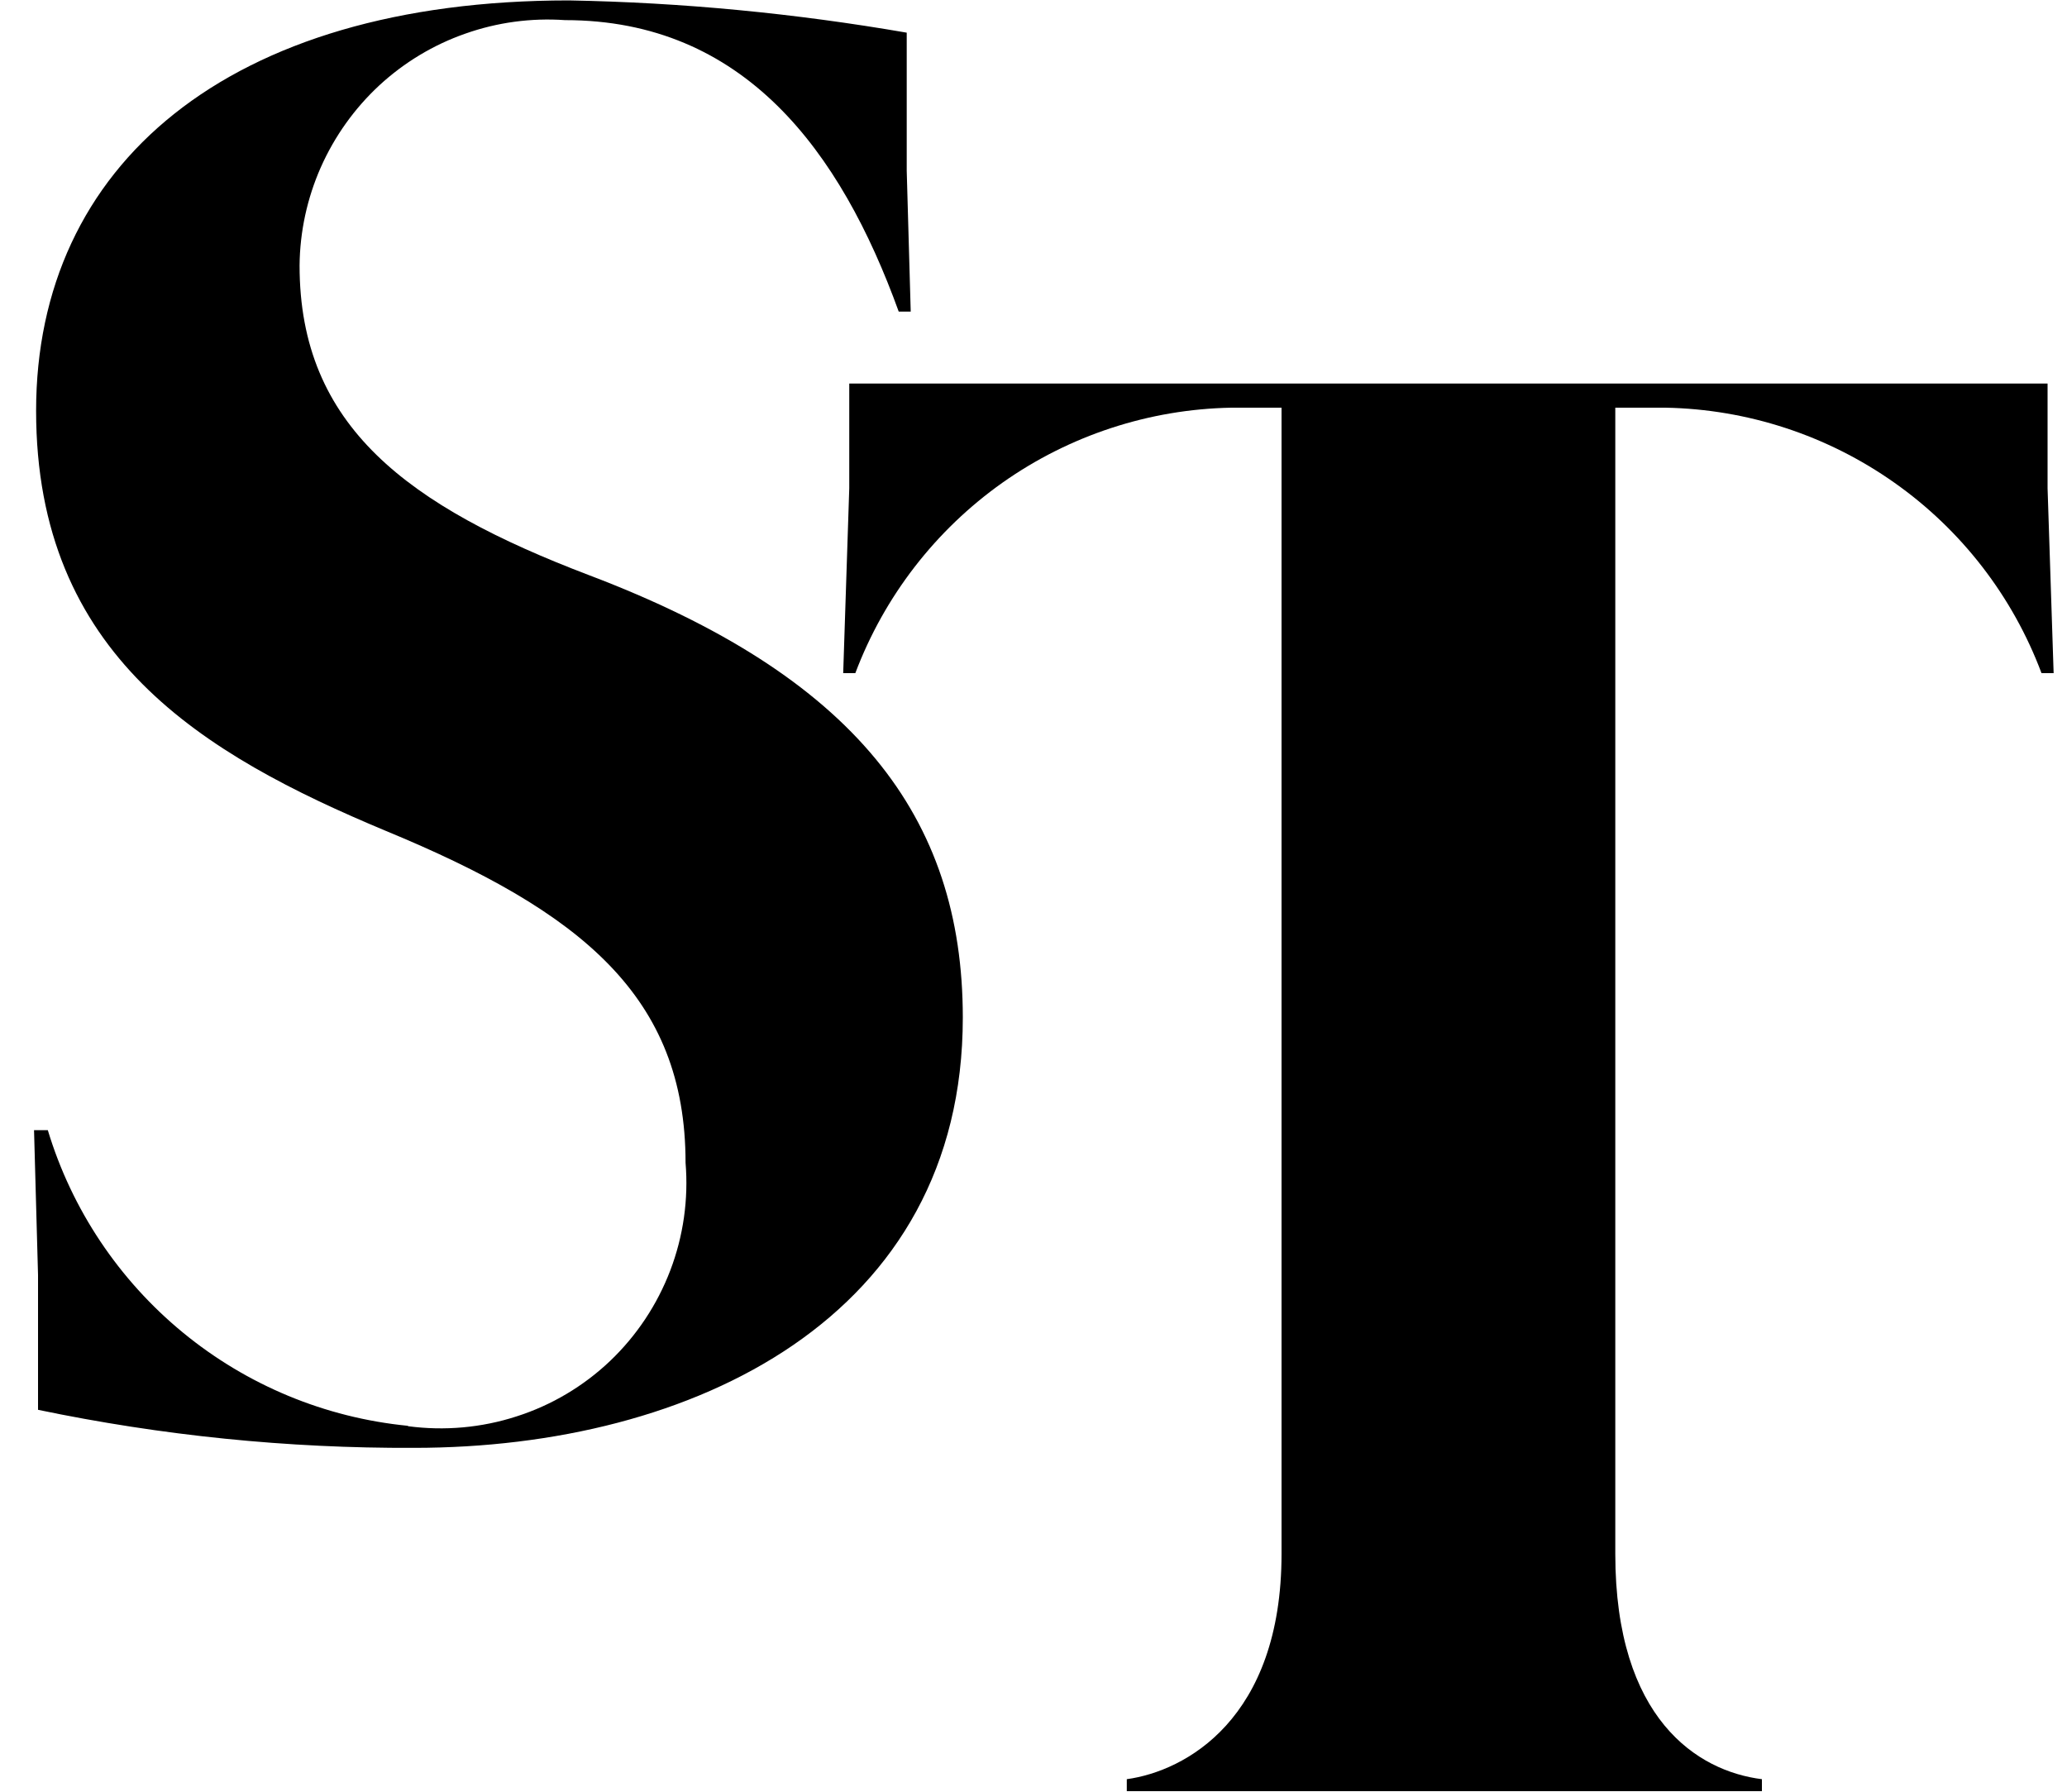
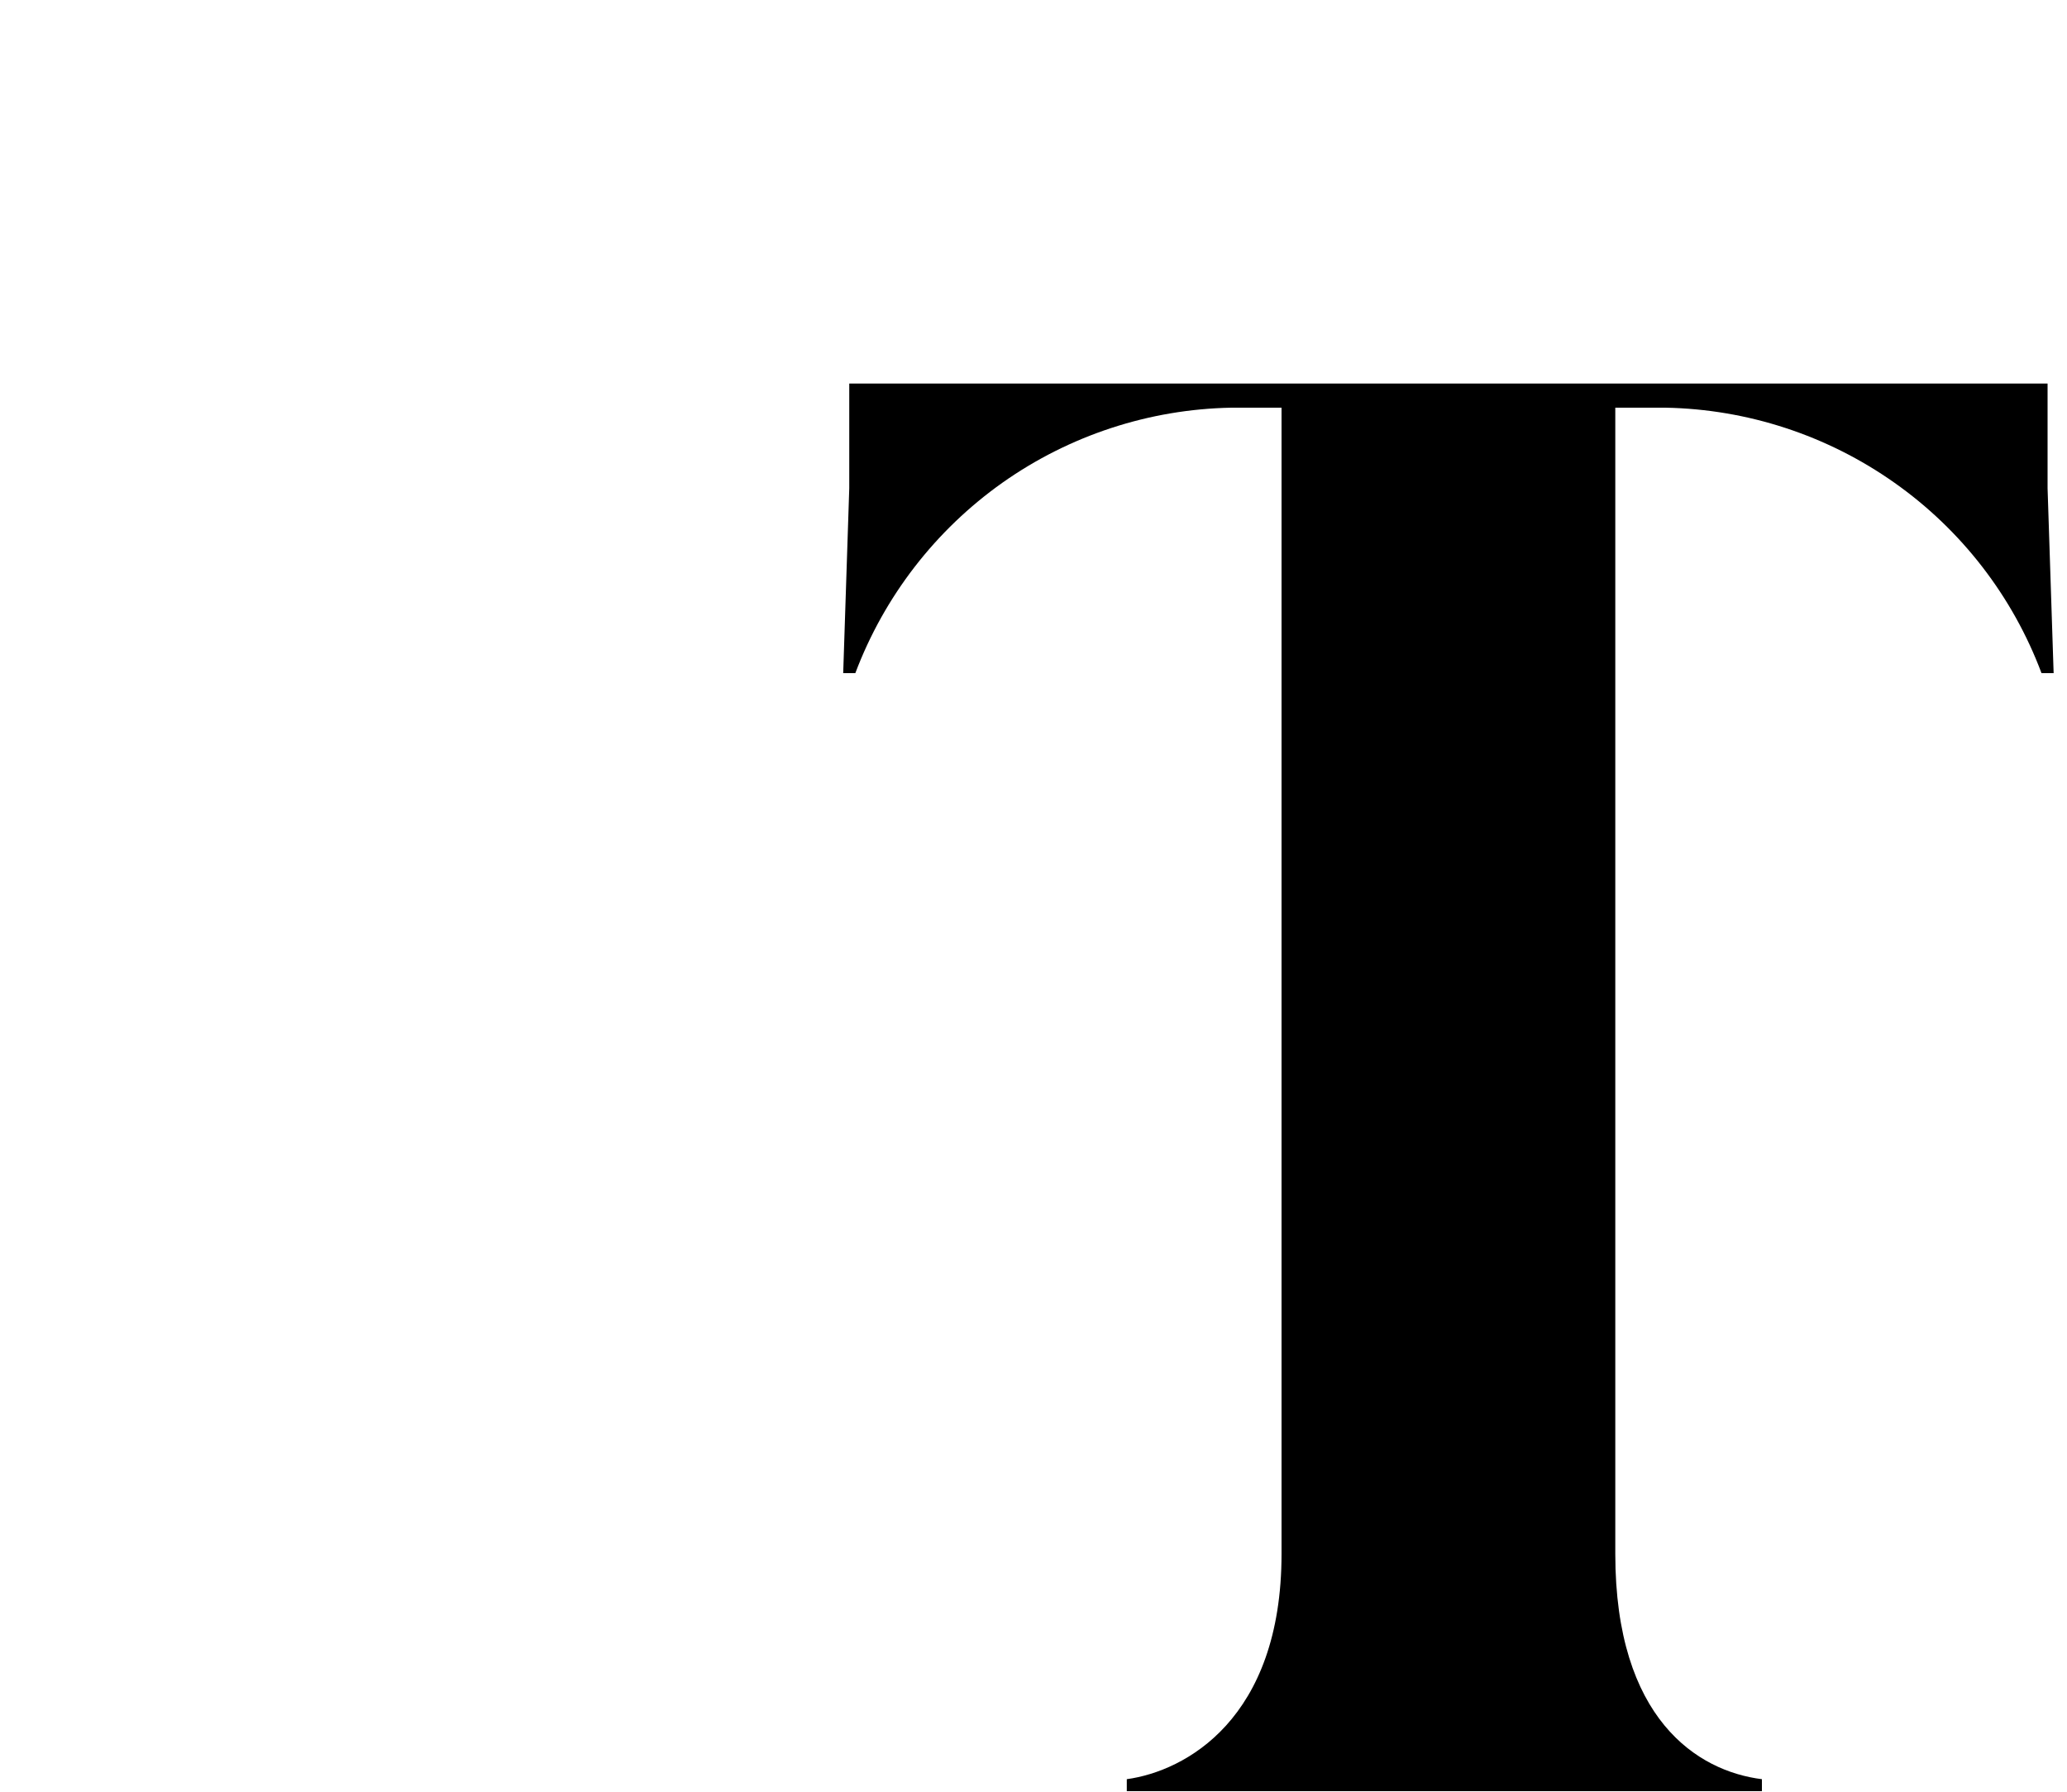
<svg xmlns="http://www.w3.org/2000/svg" width="15" height="13" viewBox="0 0 15 13" fill="none">
  <path d="M6.163 2.783V3.542L6.119 4.884H6.207C6.417 4.327 6.789 3.846 7.275 3.502C7.761 3.159 8.34 2.969 8.935 2.958H9.3V11.274C9.3 12.475 8.6 12.851 8.177 12.909V12.996H12.786V12.909C12.319 12.851 11.722 12.472 11.722 11.274V2.958H12.087C12.682 2.969 13.261 3.159 13.747 3.502C14.234 3.845 14.606 4.327 14.815 4.884H14.903L14.859 3.542V2.783H6.163Z" fill="black" />
-   <path d="M2.959 10.345C2.36 10.286 1.793 10.051 1.328 9.669C0.863 9.287 0.521 8.776 0.347 8.2H0.247L0.276 9.251V10.229C1.173 10.416 2.088 10.509 3.004 10.505C5.032 10.505 6.987 9.557 6.987 7.383C6.987 5.924 6.2 4.903 4.274 4.173C2.961 3.673 2.174 3.094 2.174 1.927C2.176 1.681 2.229 1.438 2.328 1.214C2.428 0.989 2.572 0.787 2.752 0.62C2.933 0.453 3.145 0.325 3.377 0.244C3.609 0.162 3.855 0.129 4.1 0.146C5.4 0.146 6.1 1.095 6.522 2.261H6.609L6.58 1.24V0.237C5.77 0.097 4.951 0.018 4.129 0.003C1.649 0.003 0.262 1.203 0.262 2.98C0.262 4.757 1.473 5.474 2.801 6.029C4.217 6.614 4.975 7.229 4.975 8.436C4.997 8.702 4.959 8.969 4.864 9.218C4.769 9.467 4.62 9.691 4.427 9.875C4.234 10.058 4.002 10.196 3.748 10.277C3.495 10.359 3.226 10.383 2.962 10.348" fill="black" />
</svg>